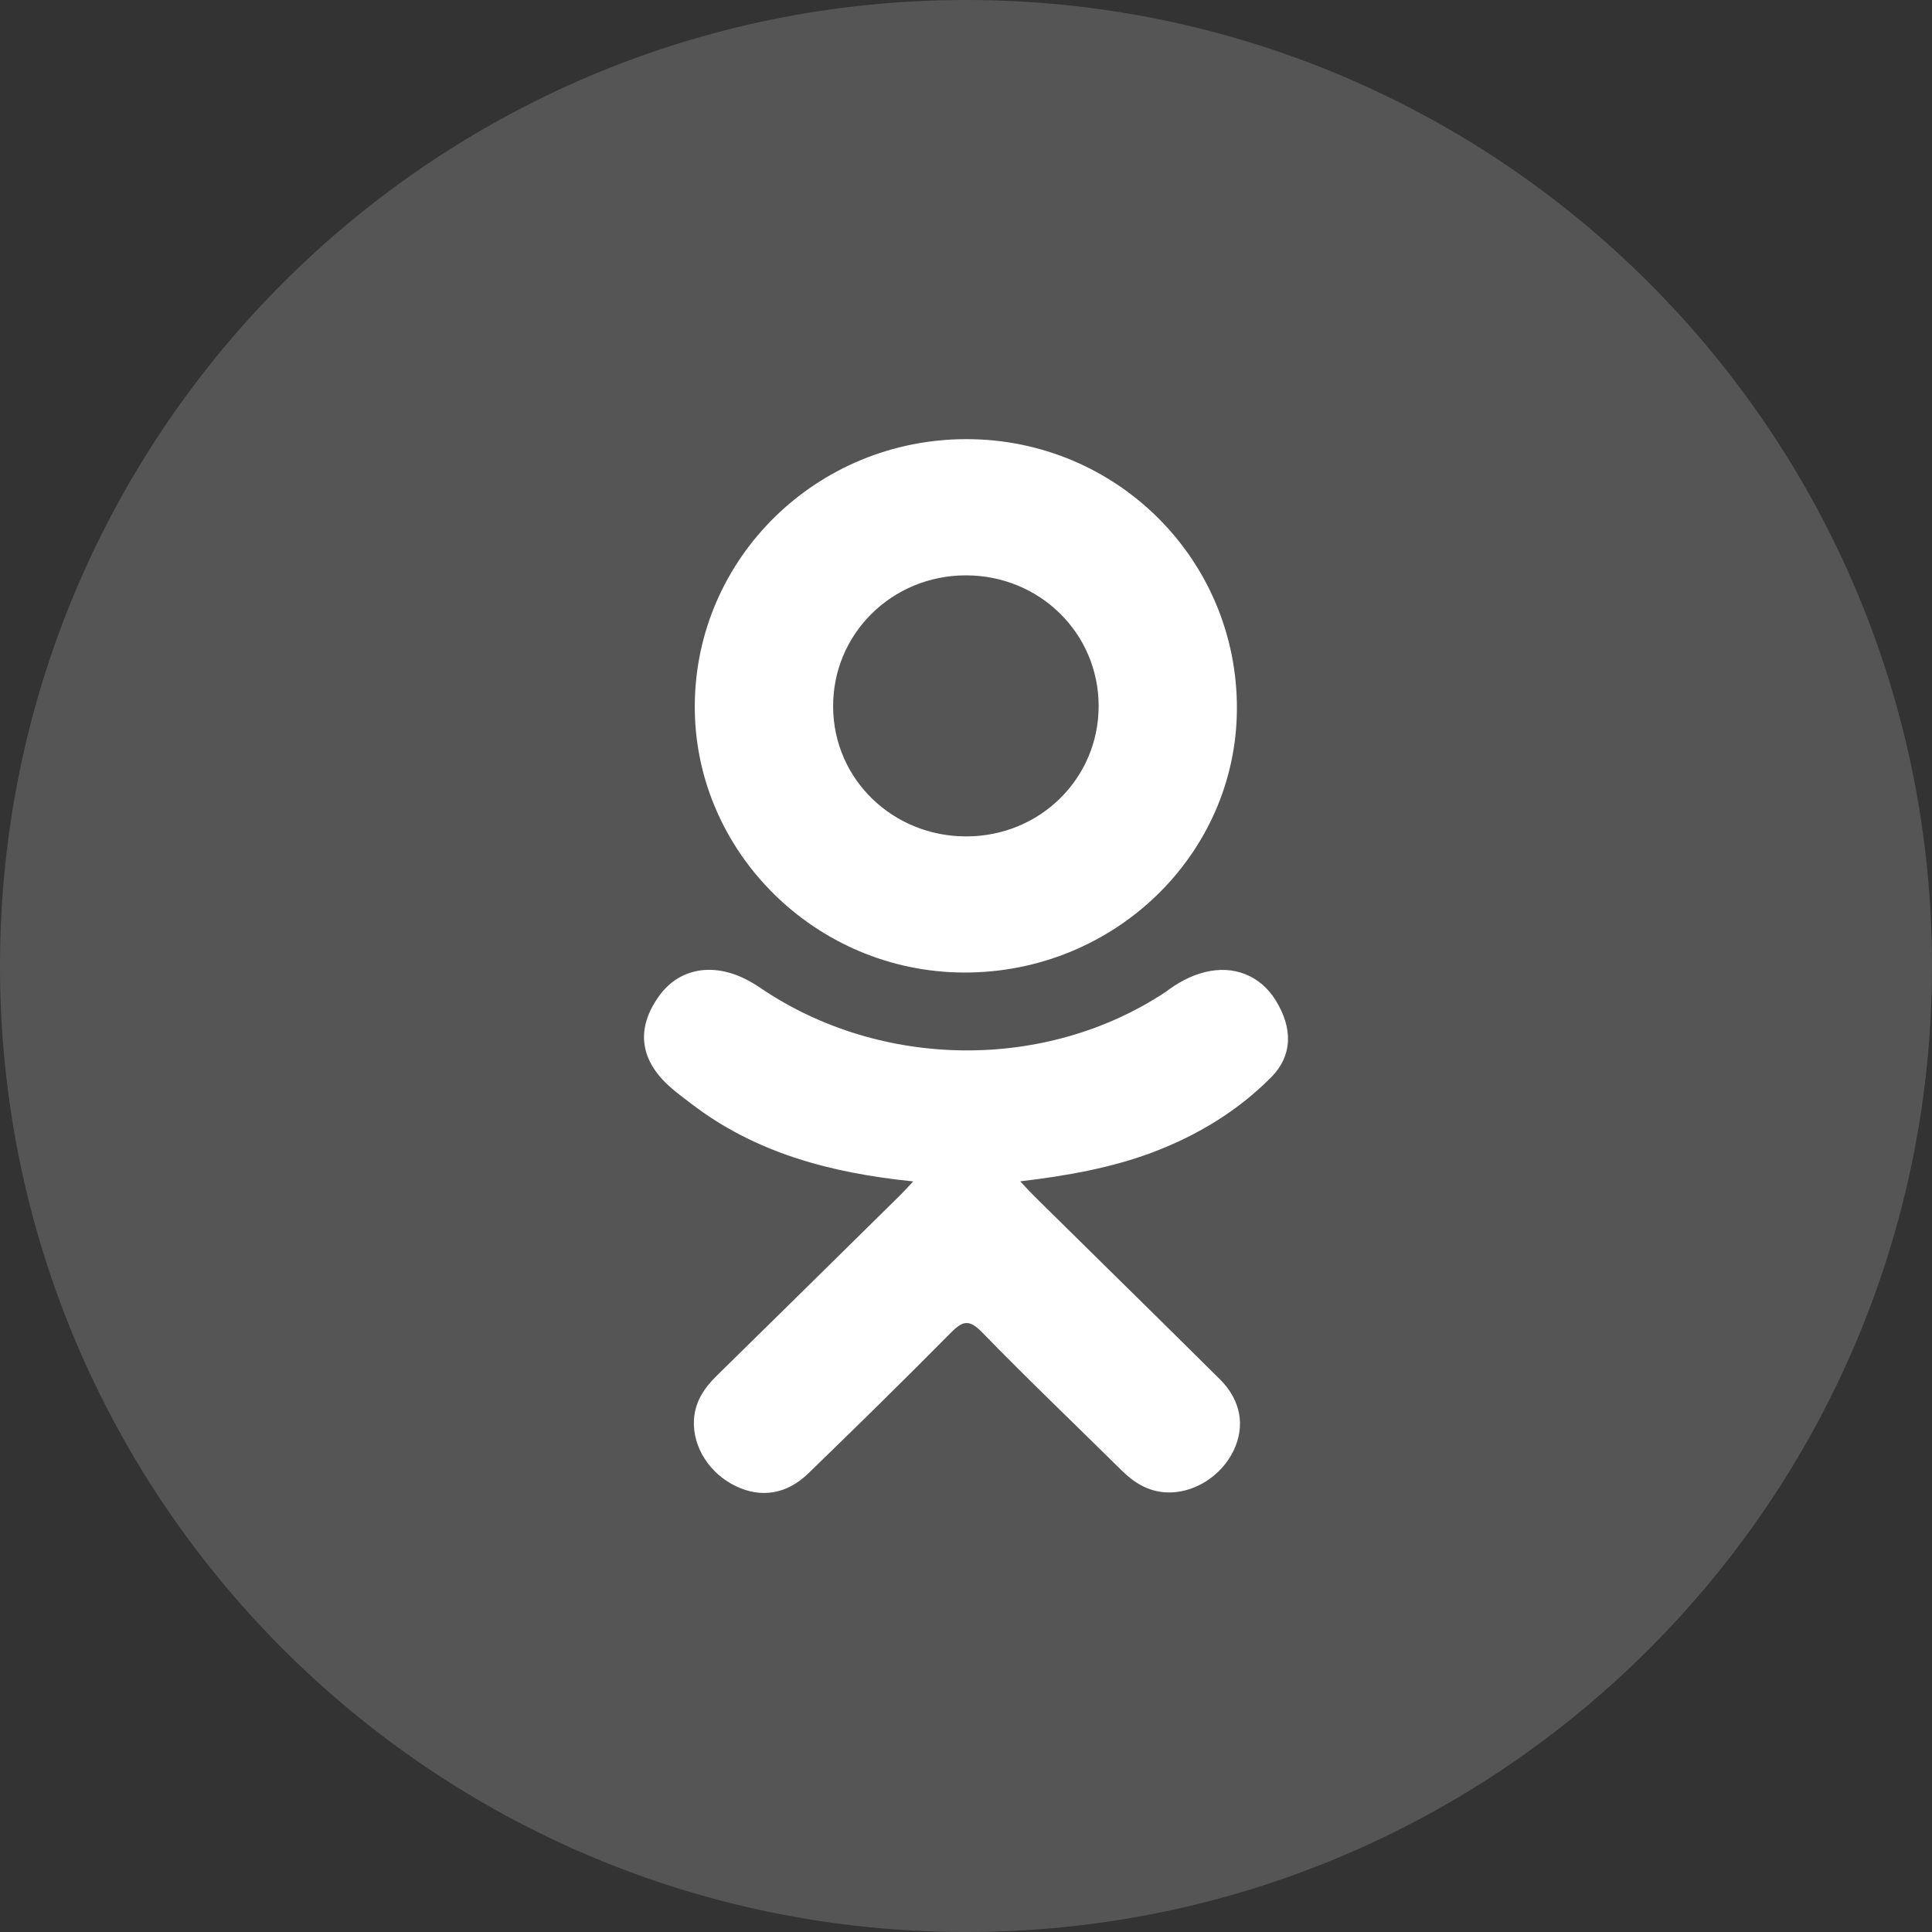
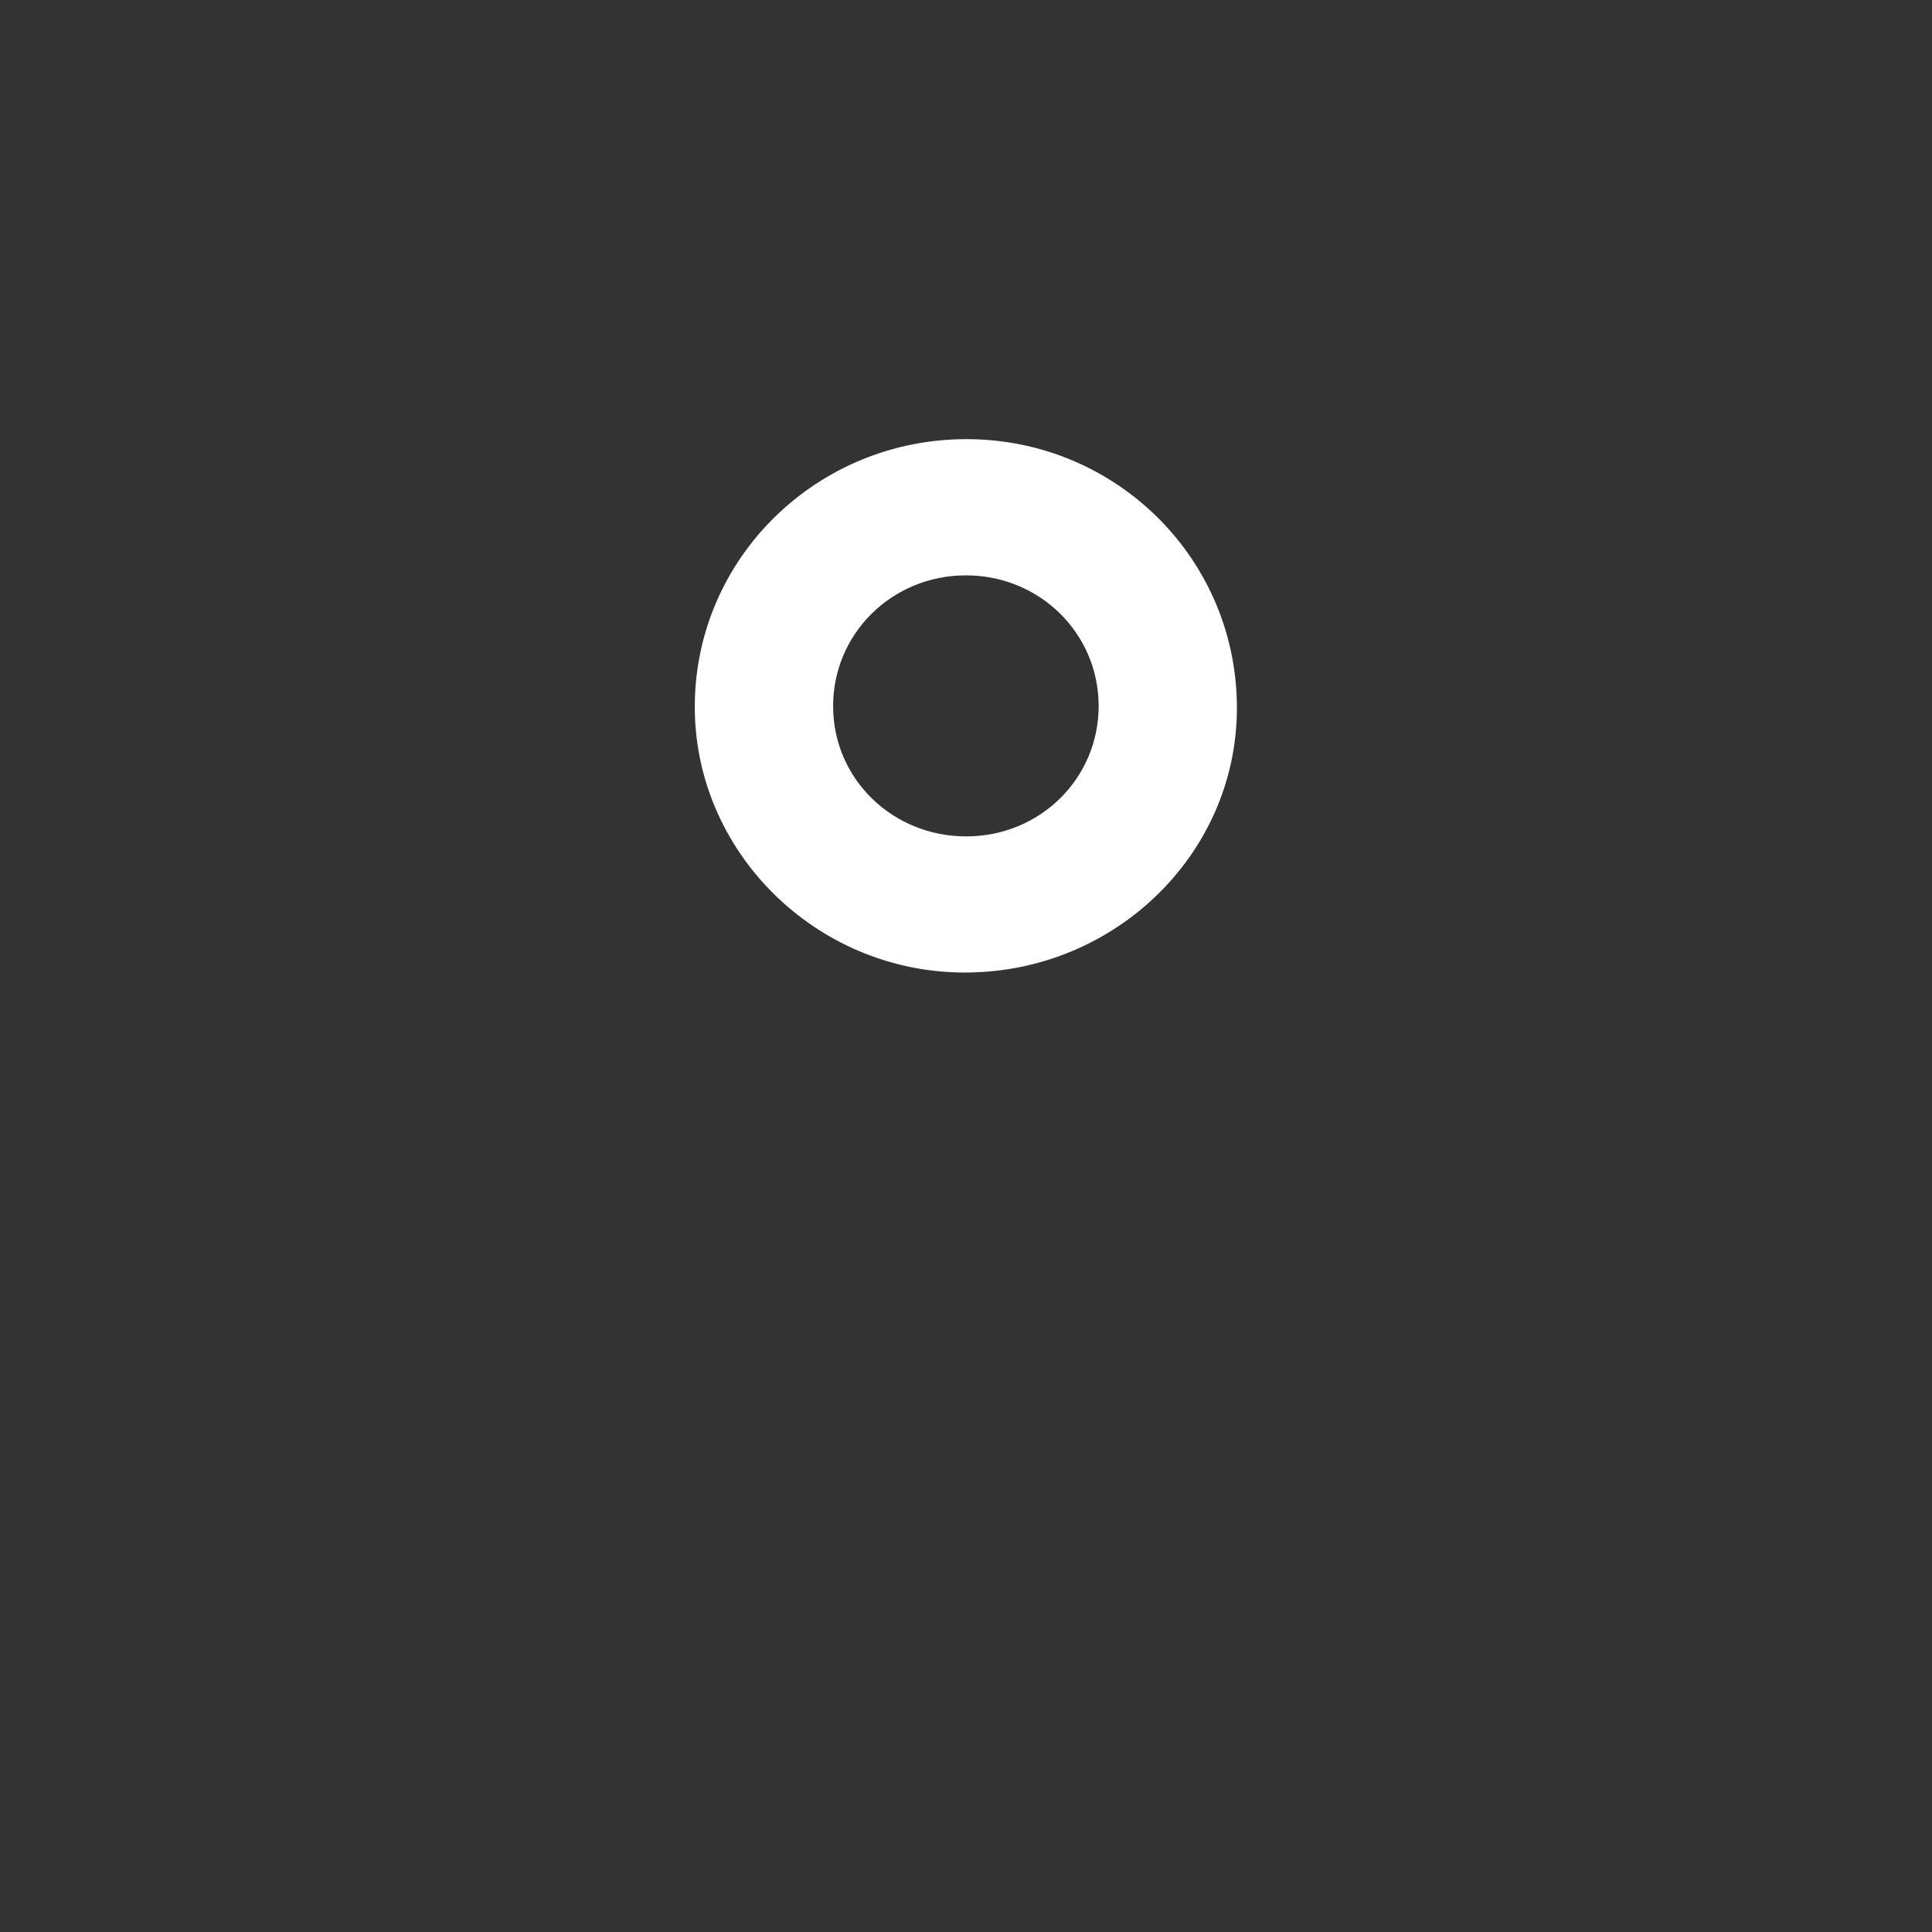
<svg xmlns="http://www.w3.org/2000/svg" width="50" height="50" viewBox="0 0 50 50" fill="none">
  <rect x="0" y="0" width="50" height="50" fill="#333333" stroke="none" />
-   <path d="M50 25C50 38.807 38.807 50 25 50C11.193 50 0 38.807 0 25C0 11.193 11.193 -3.8147e-06 25 -3.8147e-06C38.807 -3.8147e-06 50 11.193 50 25Z" fill="white" fill-opacity="0.17" />
-   <path d="M23.634 30.575C21.482 30.355 19.542 29.834 17.881 28.558C17.675 28.399 17.462 28.246 17.274 28.068C16.547 27.382 16.474 26.596 17.049 25.787C17.541 25.094 18.368 24.908 19.226 25.306C19.392 25.383 19.551 25.48 19.703 25.583C22.798 27.673 27.051 27.731 30.158 25.677C30.466 25.445 30.795 25.256 31.176 25.16C31.918 24.972 32.609 25.24 33.008 25.878C33.462 26.606 33.456 27.316 32.896 27.881C32.037 28.748 31.003 29.375 29.855 29.813C28.77 30.226 27.58 30.434 26.403 30.573C26.581 30.763 26.665 30.856 26.776 30.966C28.374 32.544 29.979 34.115 31.572 35.697C32.115 36.237 32.228 36.905 31.929 37.533C31.603 38.218 30.871 38.669 30.154 38.621C29.7 38.59 29.345 38.368 29.03 38.056C27.824 36.864 26.596 35.693 25.414 34.478C25.07 34.125 24.905 34.192 24.601 34.498C23.388 35.726 22.155 36.934 20.914 38.136C20.357 38.675 19.695 38.773 19.049 38.464C18.362 38.137 17.925 37.449 17.959 36.757C17.982 36.288 18.216 35.931 18.543 35.61C20.125 34.058 21.702 32.502 23.28 30.948C23.385 30.845 23.482 30.735 23.634 30.575Z" fill="white" />
  <path d="M24.945 25.169C21.106 25.157 17.958 22.03 17.981 18.252C18.003 14.433 21.152 11.355 25.029 11.365C28.913 11.376 32.031 14.498 32.011 18.357C31.991 22.127 28.822 25.183 24.945 25.169ZM28.433 18.261C28.426 16.386 26.906 14.892 25.001 14.89C23.08 14.889 21.546 16.409 21.561 18.302C21.575 20.17 23.108 21.653 25.019 21.646C26.923 21.64 28.439 20.137 28.433 18.261Z" fill="white" />
</svg>